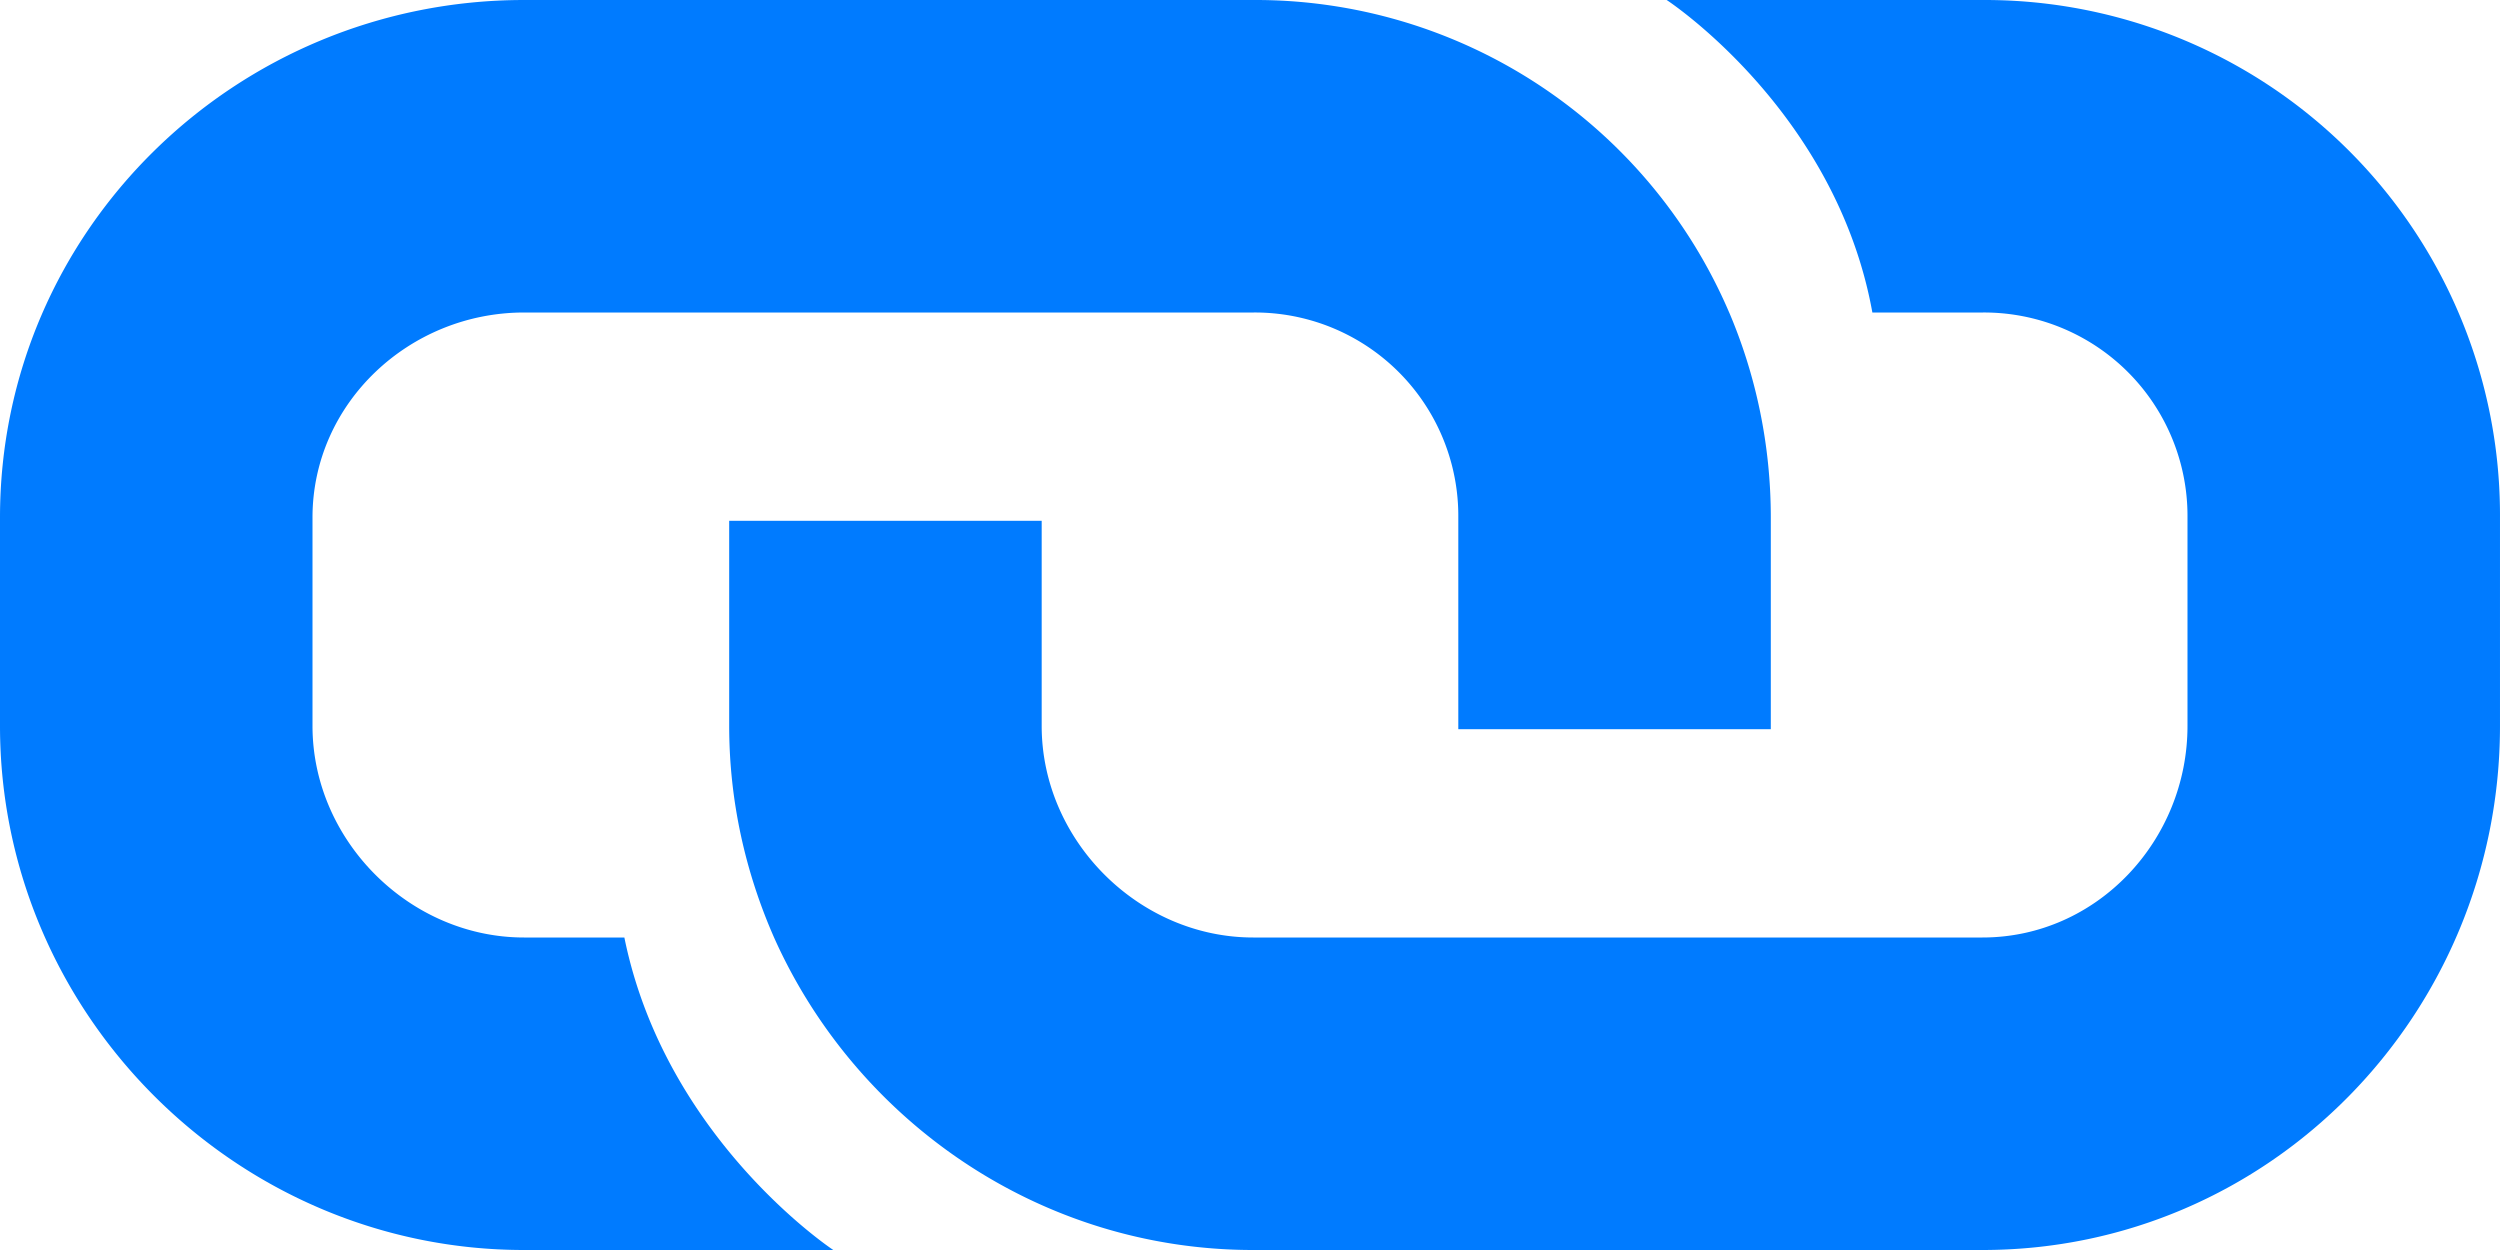
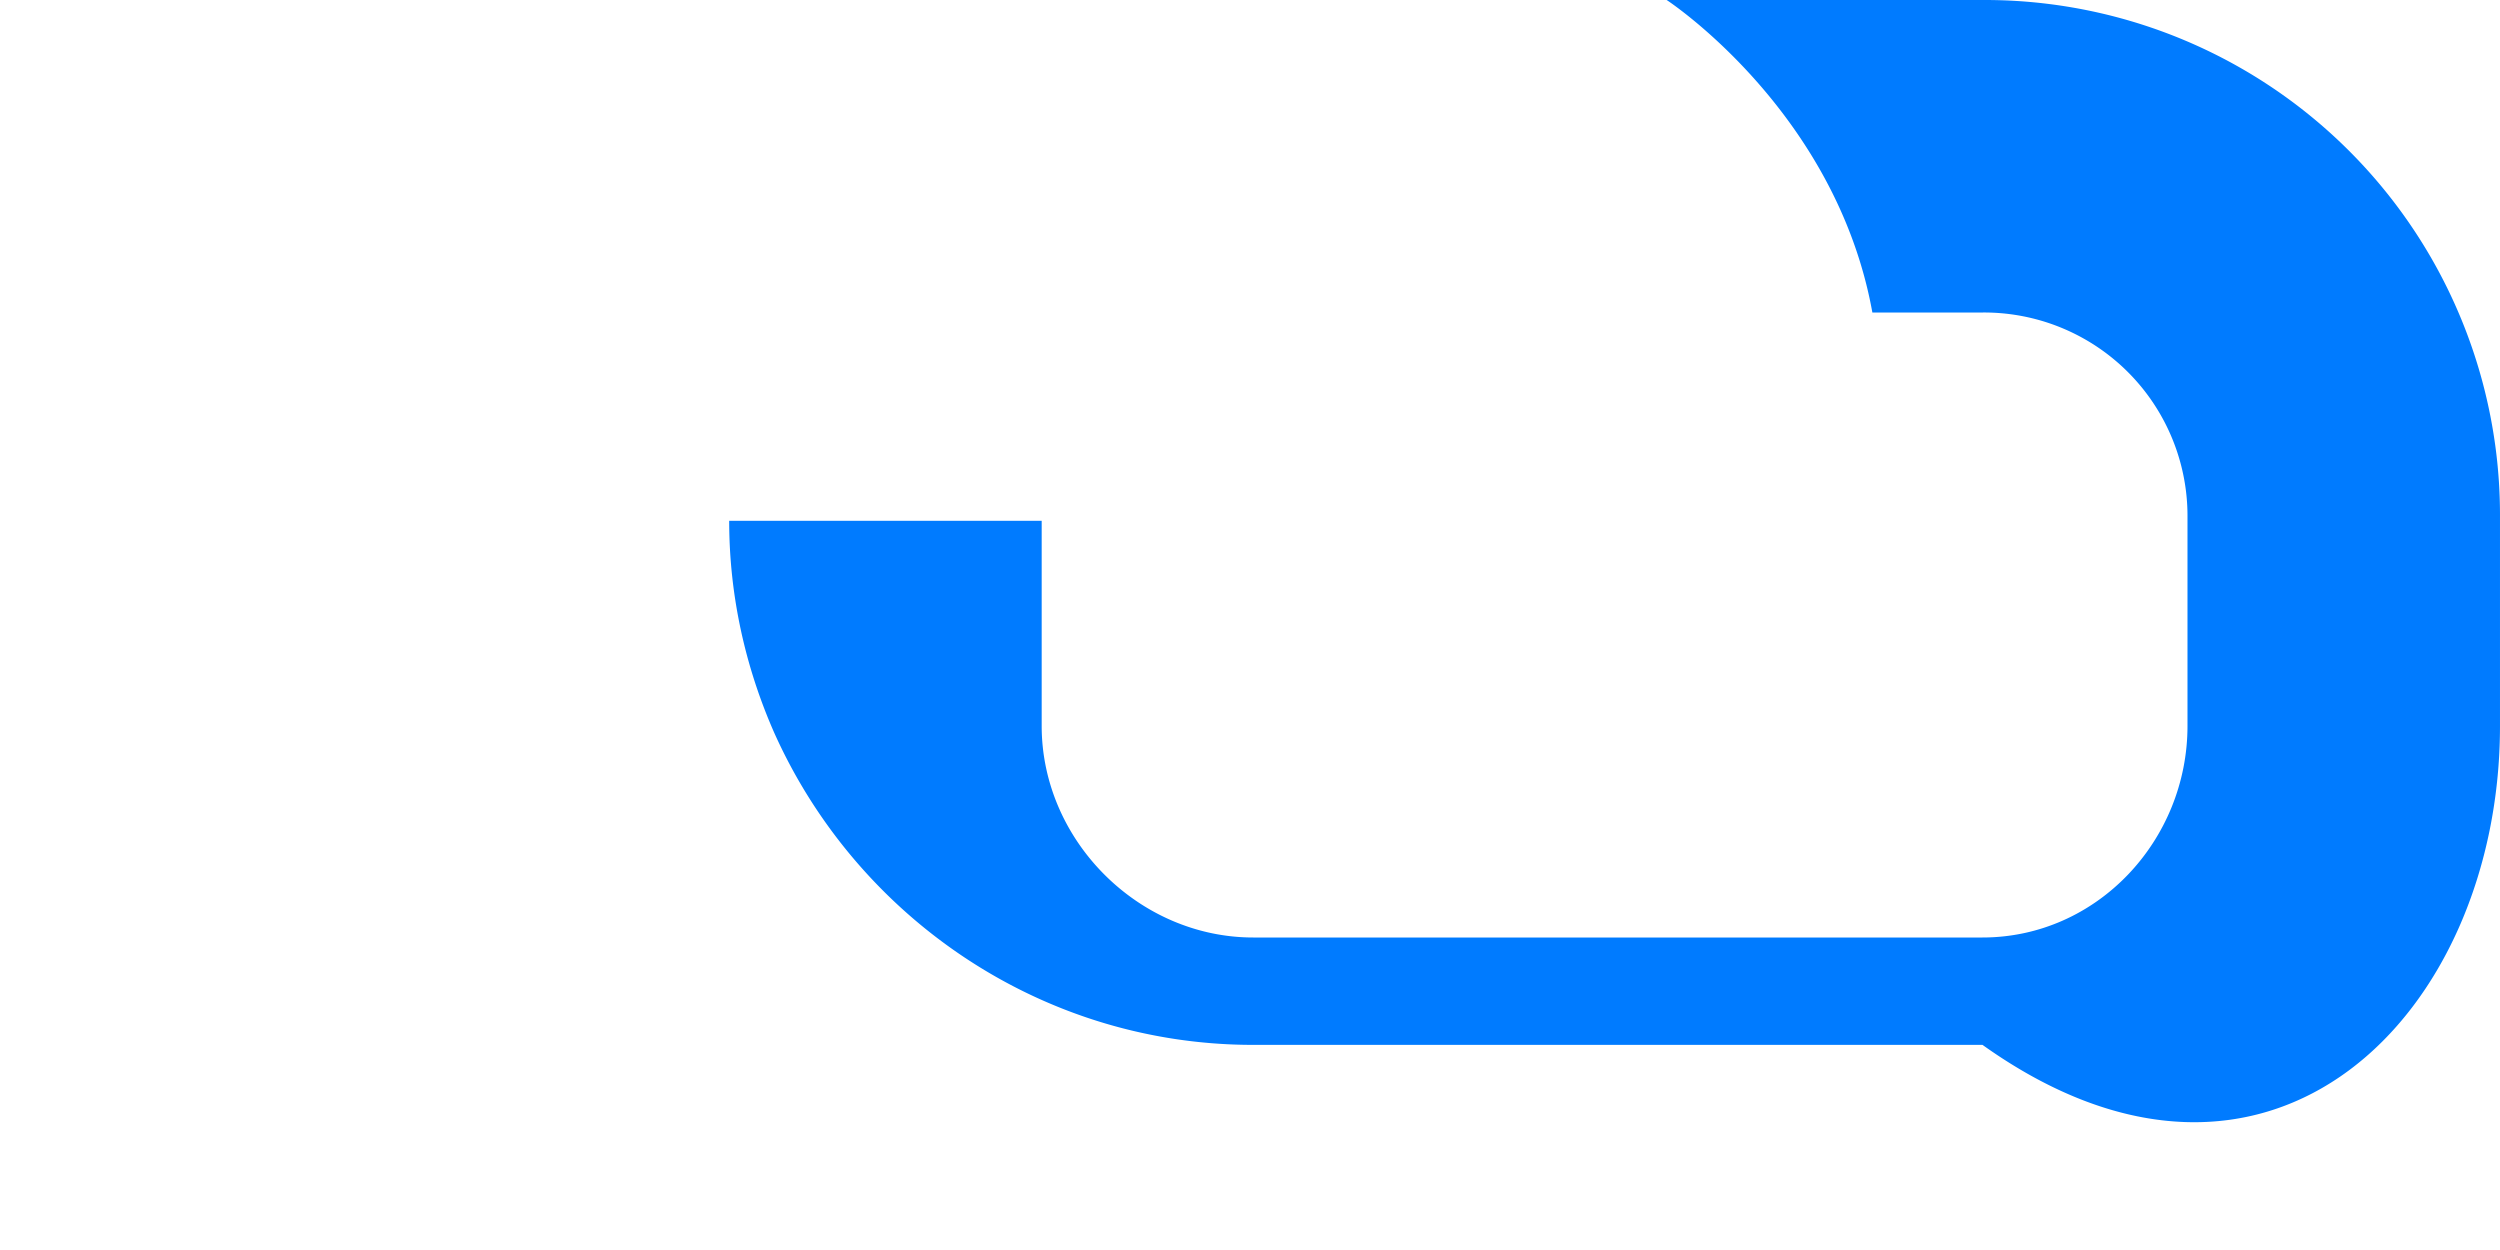
<svg xmlns="http://www.w3.org/2000/svg" t="1520392296307" class="icon" style="" viewBox="0 0 2048 1024" version="1.1" p-id="1906" width="400" height="200">
  <defs>
    <style type="text/css" />
  </defs>
-   <path d="M1624.005 0.005h-258.661s138.649 90.624 168.498 255.999H1624.057A166.655 166.655 0 0 1 1791.992 423.99v170.7C1791.992 688.539 1717.855 768.001 1624.005 768.001H1026.658c-93.849 0-173.311-79.462-173.311-173.311V426.652h-255.999v168.038c0 61.286 13.312 119.961 36.761 173.311 67.225 150.425 218.111 255.999 392.549 255.999H1624.057C1859.729 1024 2047.991 830.414 2047.991 594.69V423.939A421.989 421.989 0 0 0 1624.005 0.005z" p-id="1907" fill="#007bff" />
-   <path d="M1416.544 256.003a422.091 422.091 0 0 0-389.886-255.999H429.31C193.586 0.005 0 188.266 0 423.99v170.7C0 830.414 193.586 1024 429.31 1024h253.336s-137.574-90.624-171.161-255.999H429.31C335.461 768.001 255.999 688.539 255.999 594.69V423.939C255.999 330.141 335.461 256.003 429.31 256.003h597.348a166.655 166.655 0 0 1 167.986 167.986v173.362h255.999V423.939c0-59.699-12.288-116.787-34.099-167.986z" p-id="1908" fill="#007bff" />
+   <path d="M1624.005 0.005h-258.661s138.649 90.624 168.498 255.999H1624.057A166.655 166.655 0 0 1 1791.992 423.99v170.7C1791.992 688.539 1717.855 768.001 1624.005 768.001H1026.658c-93.849 0-173.311-79.462-173.311-173.311V426.652h-255.999c0 61.286 13.312 119.961 36.761 173.311 67.225 150.425 218.111 255.999 392.549 255.999H1624.057C1859.729 1024 2047.991 830.414 2047.991 594.69V423.939A421.989 421.989 0 0 0 1624.005 0.005z" p-id="1907" fill="#007bff" />
</svg>